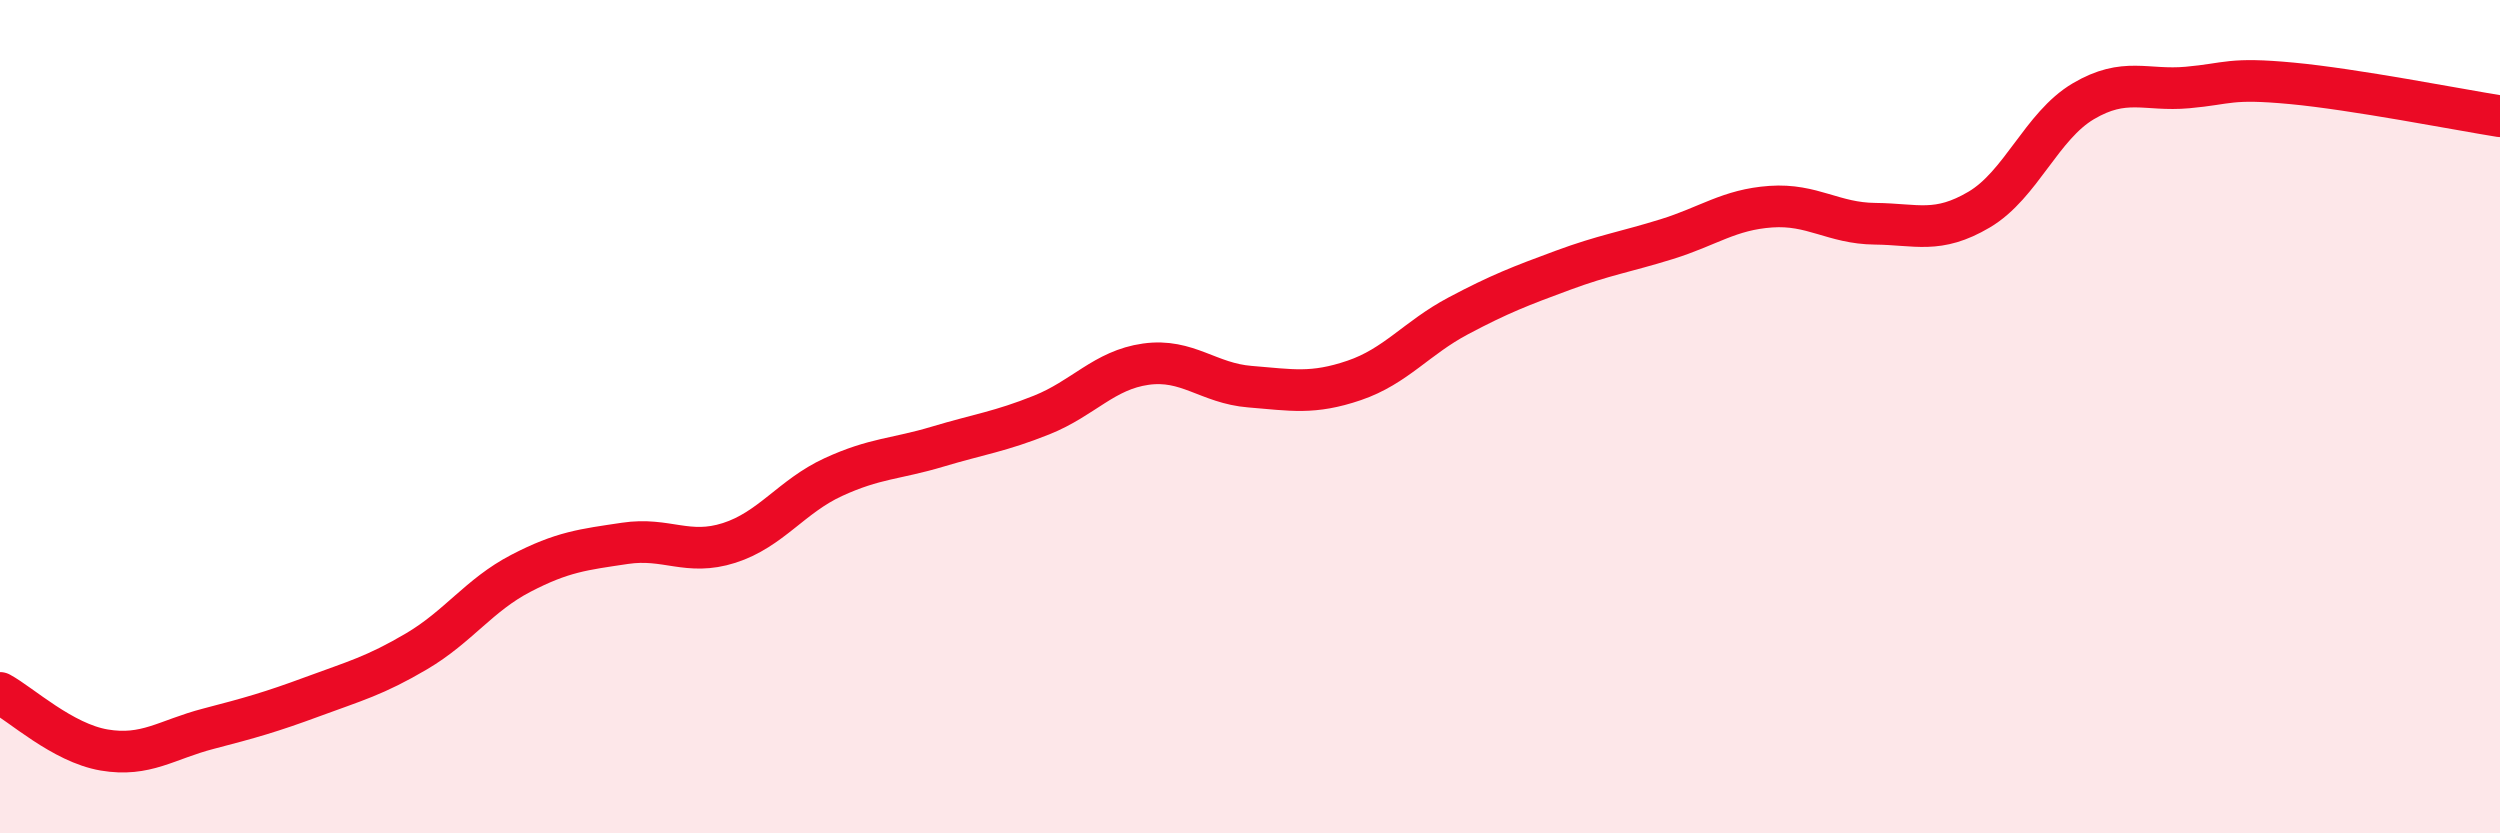
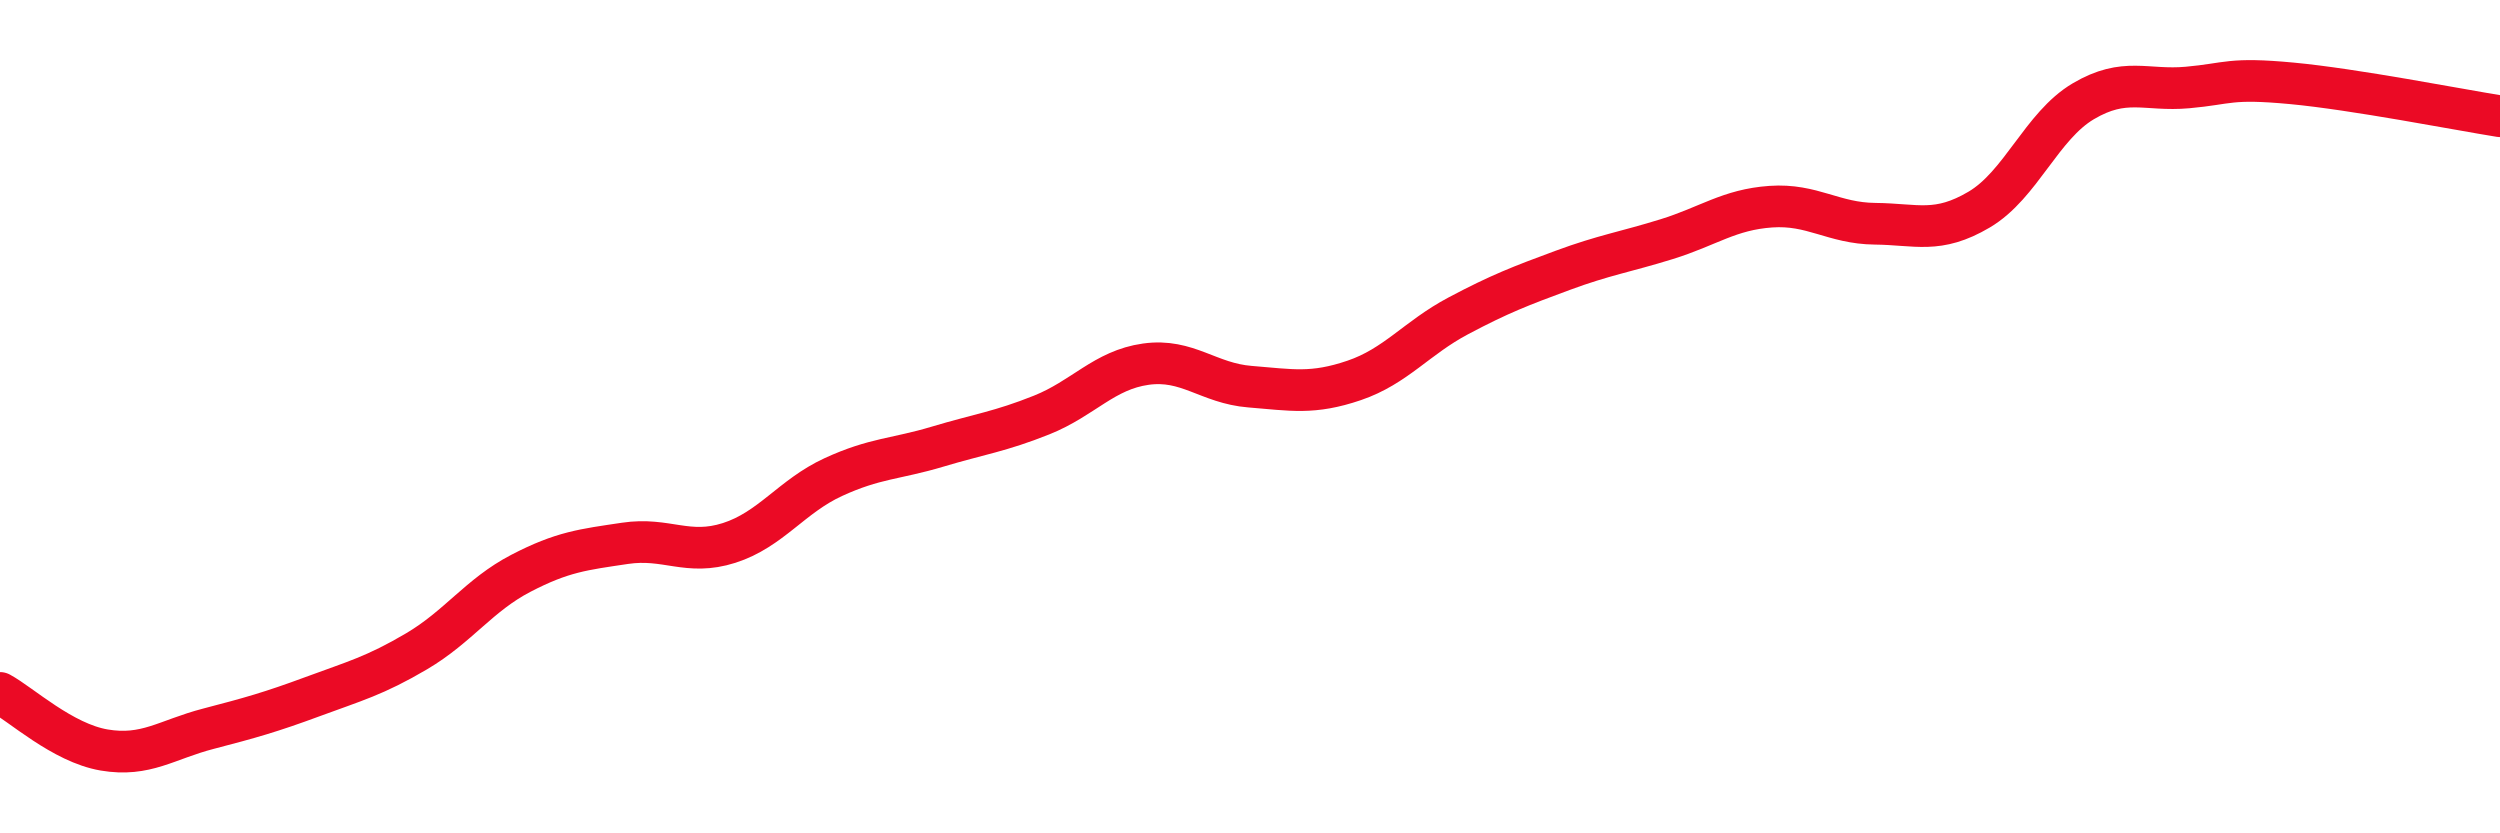
<svg xmlns="http://www.w3.org/2000/svg" width="60" height="20" viewBox="0 0 60 20">
-   <path d="M 0,16.63 C 0.5,16.9 1.5,17.83 2.5,18 C 3.5,18.17 4,17.75 5,17.49 C 6,17.23 6.5,17.09 7.5,16.72 C 8.5,16.35 9,16.22 10,15.63 C 11,15.04 11.5,14.28 12.5,13.76 C 13.5,13.24 14,13.19 15,13.04 C 16,12.89 16.5,13.35 17.5,13.03 C 18.5,12.71 19,11.91 20,11.45 C 21,10.99 21.5,11.02 22.5,10.72 C 23.5,10.42 24,10.36 25,9.96 C 26,9.56 26.5,8.88 27.5,8.74 C 28.5,8.6 29,9.2 30,9.28 C 31,9.36 31.5,9.47 32.5,9.13 C 33.5,8.79 34,8.11 35,7.58 C 36,7.05 36.5,6.86 37.5,6.49 C 38.5,6.12 39,6.05 40,5.74 C 41,5.43 41.5,5.03 42.5,4.96 C 43.5,4.89 44,5.36 45,5.37 C 46,5.38 46.5,5.62 47.5,5.03 C 48.5,4.44 49,3.02 50,2.43 C 51,1.84 51.5,2.19 52.5,2.1 C 53.5,2.01 53.5,1.86 55,2 C 56.5,2.14 59,2.63 60,2.79L60 20L0 20Z" fill="#EB0A25" opacity="0.1" stroke-linecap="round" stroke-linejoin="round" />
  <path d="M 0,16.63 C 0.5,16.9 1.5,17.83 2.5,18 C 3.5,18.17 4,17.75 5,17.49 C 6,17.23 6.5,17.09 7.5,16.72 C 8.5,16.35 9,16.22 10,15.63 C 11,15.04 11.5,14.28 12.5,13.76 C 13.5,13.24 14,13.19 15,13.04 C 16,12.89 16.5,13.35 17.5,13.03 C 18.5,12.71 19,11.91 20,11.45 C 21,10.99 21.5,11.02 22.5,10.72 C 23.5,10.42 24,10.36 25,9.96 C 26,9.56 26.5,8.88 27.5,8.74 C 28.5,8.6 29,9.2 30,9.28 C 31,9.36 31.5,9.47 32.5,9.13 C 33.5,8.79 34,8.11 35,7.58 C 36,7.05 36.5,6.86 37.5,6.49 C 38.5,6.12 39,6.05 40,5.74 C 41,5.43 41.5,5.03 42.5,4.96 C 43.5,4.89 44,5.36 45,5.37 C 46,5.38 46.5,5.62 47.5,5.03 C 48.5,4.44 49,3.02 50,2.43 C 51,1.84 51.5,2.19 52.5,2.1 C 53.5,2.01 53.5,1.86 55,2 C 56.5,2.14 59,2.63 60,2.79" stroke="#EB0A25" stroke-width="1" fill="none" stroke-linecap="round" stroke-linejoin="round" />
</svg>